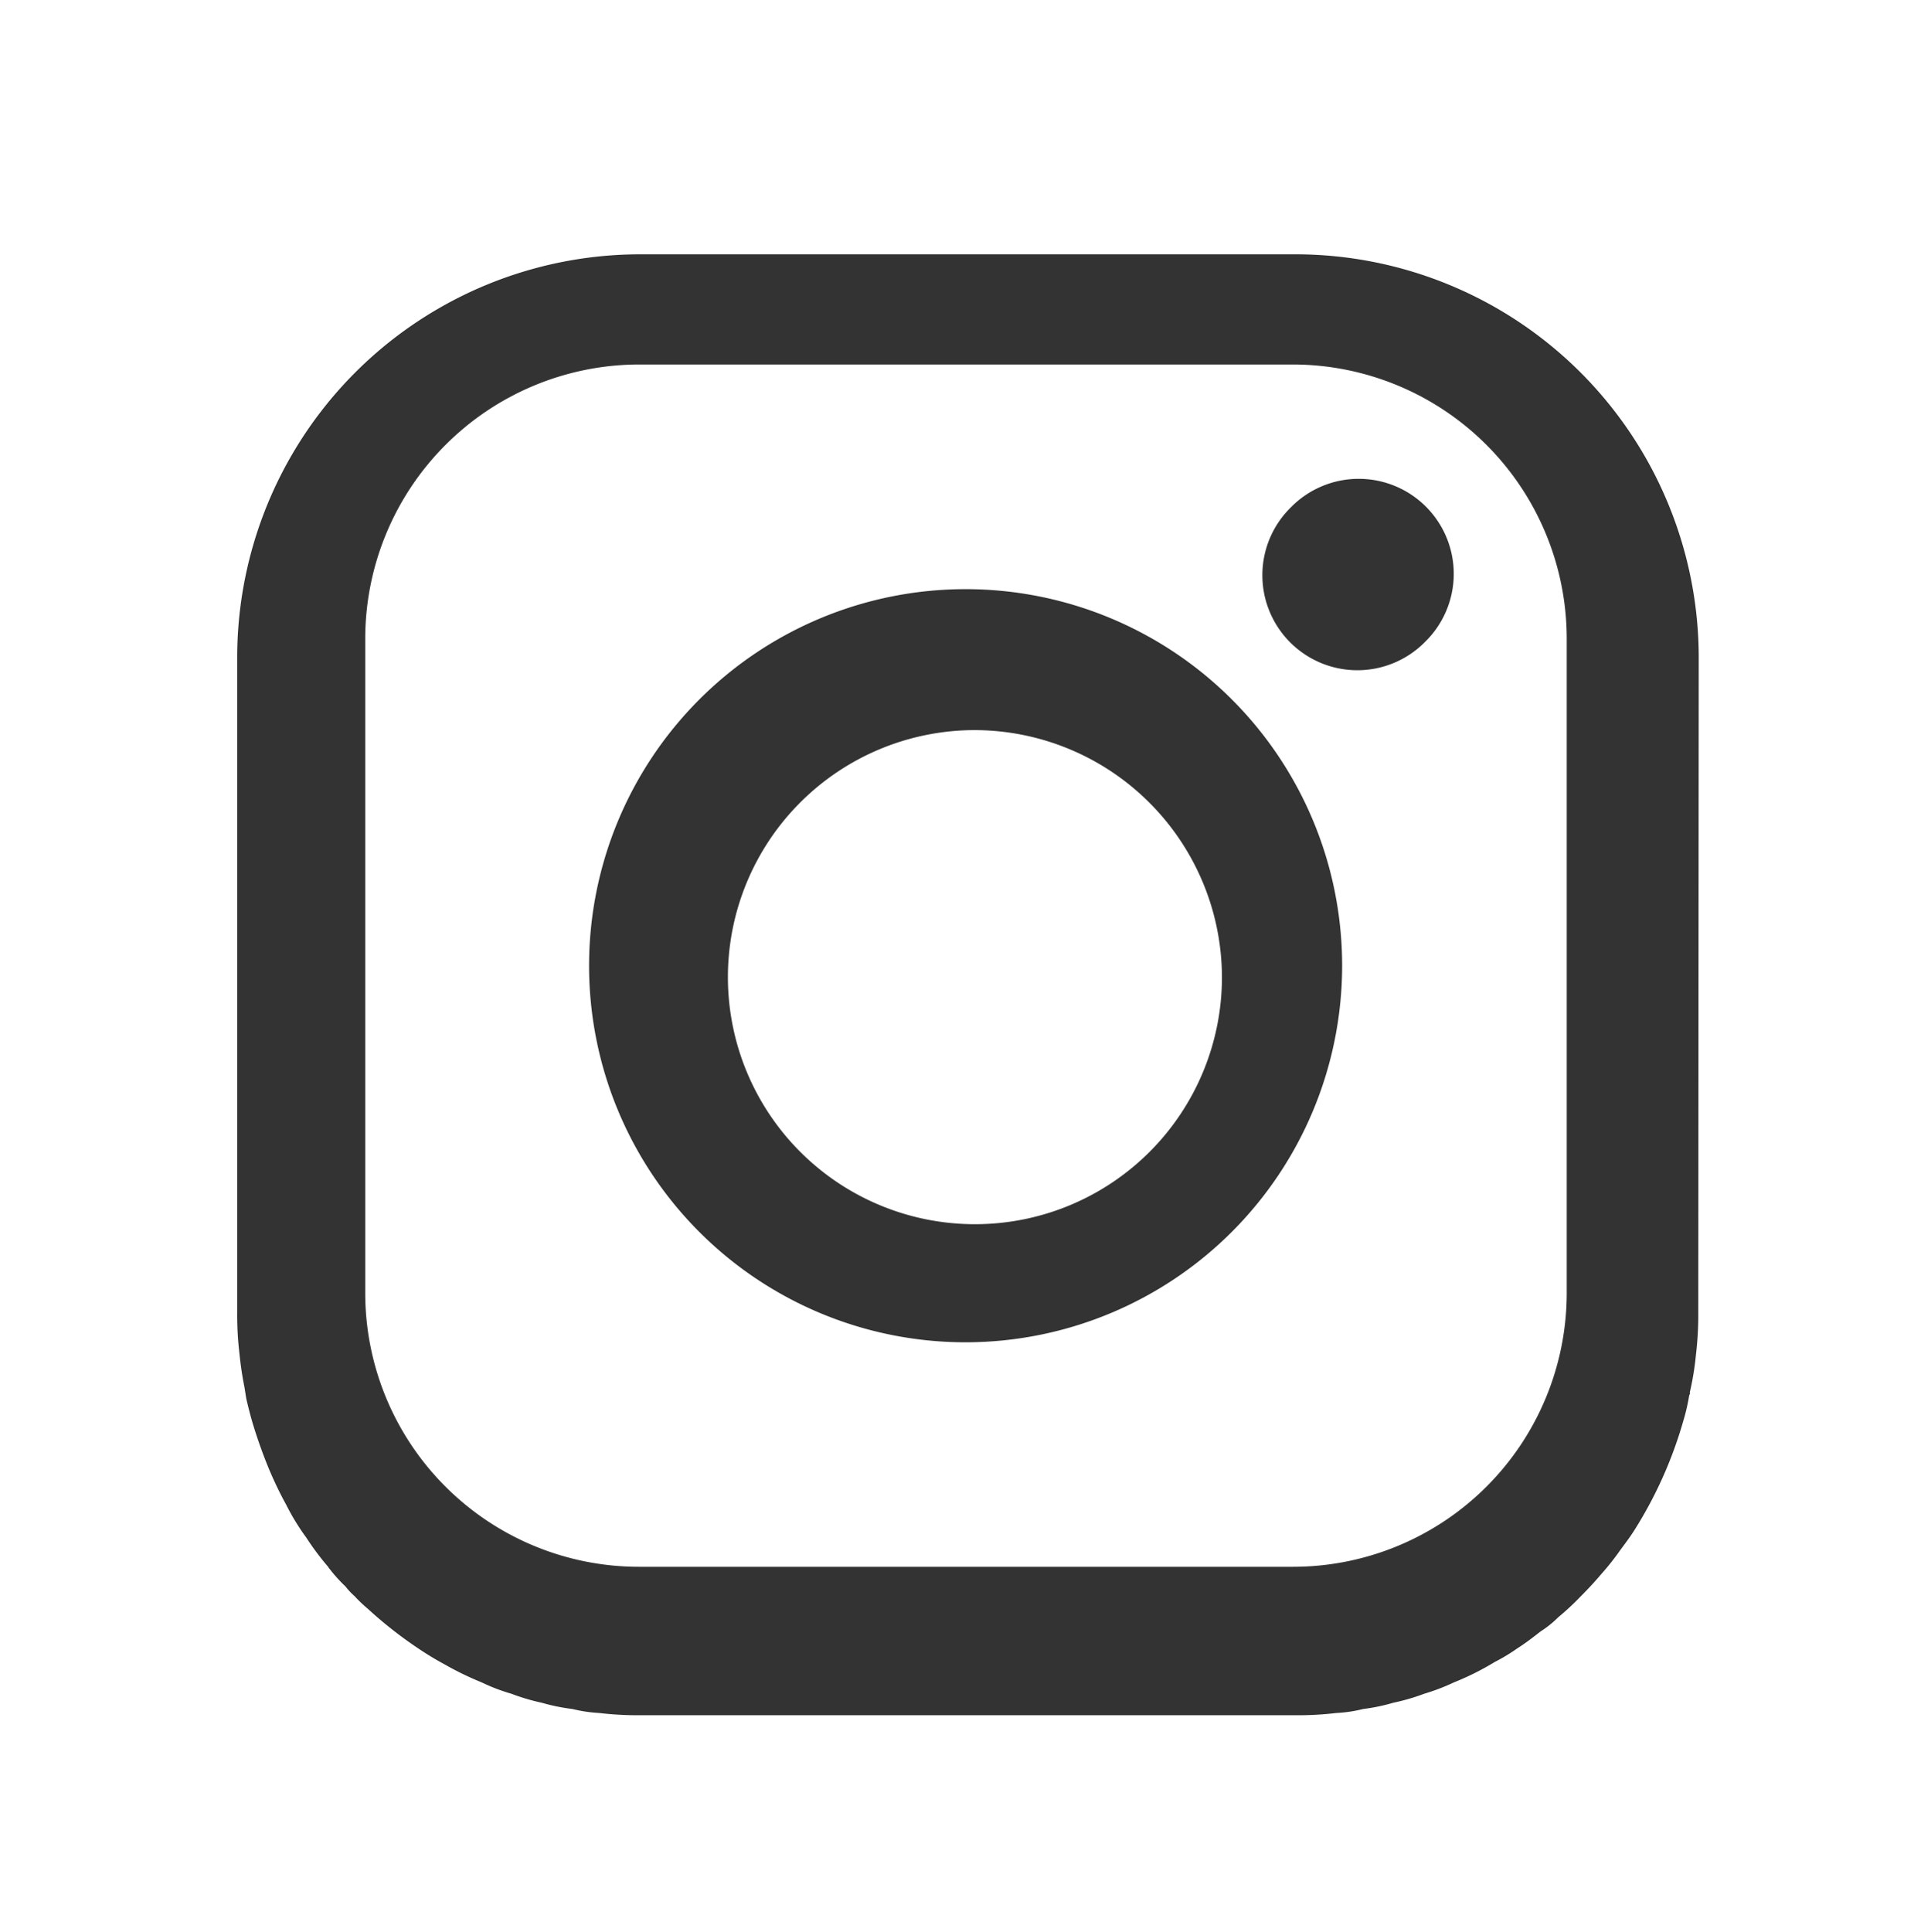
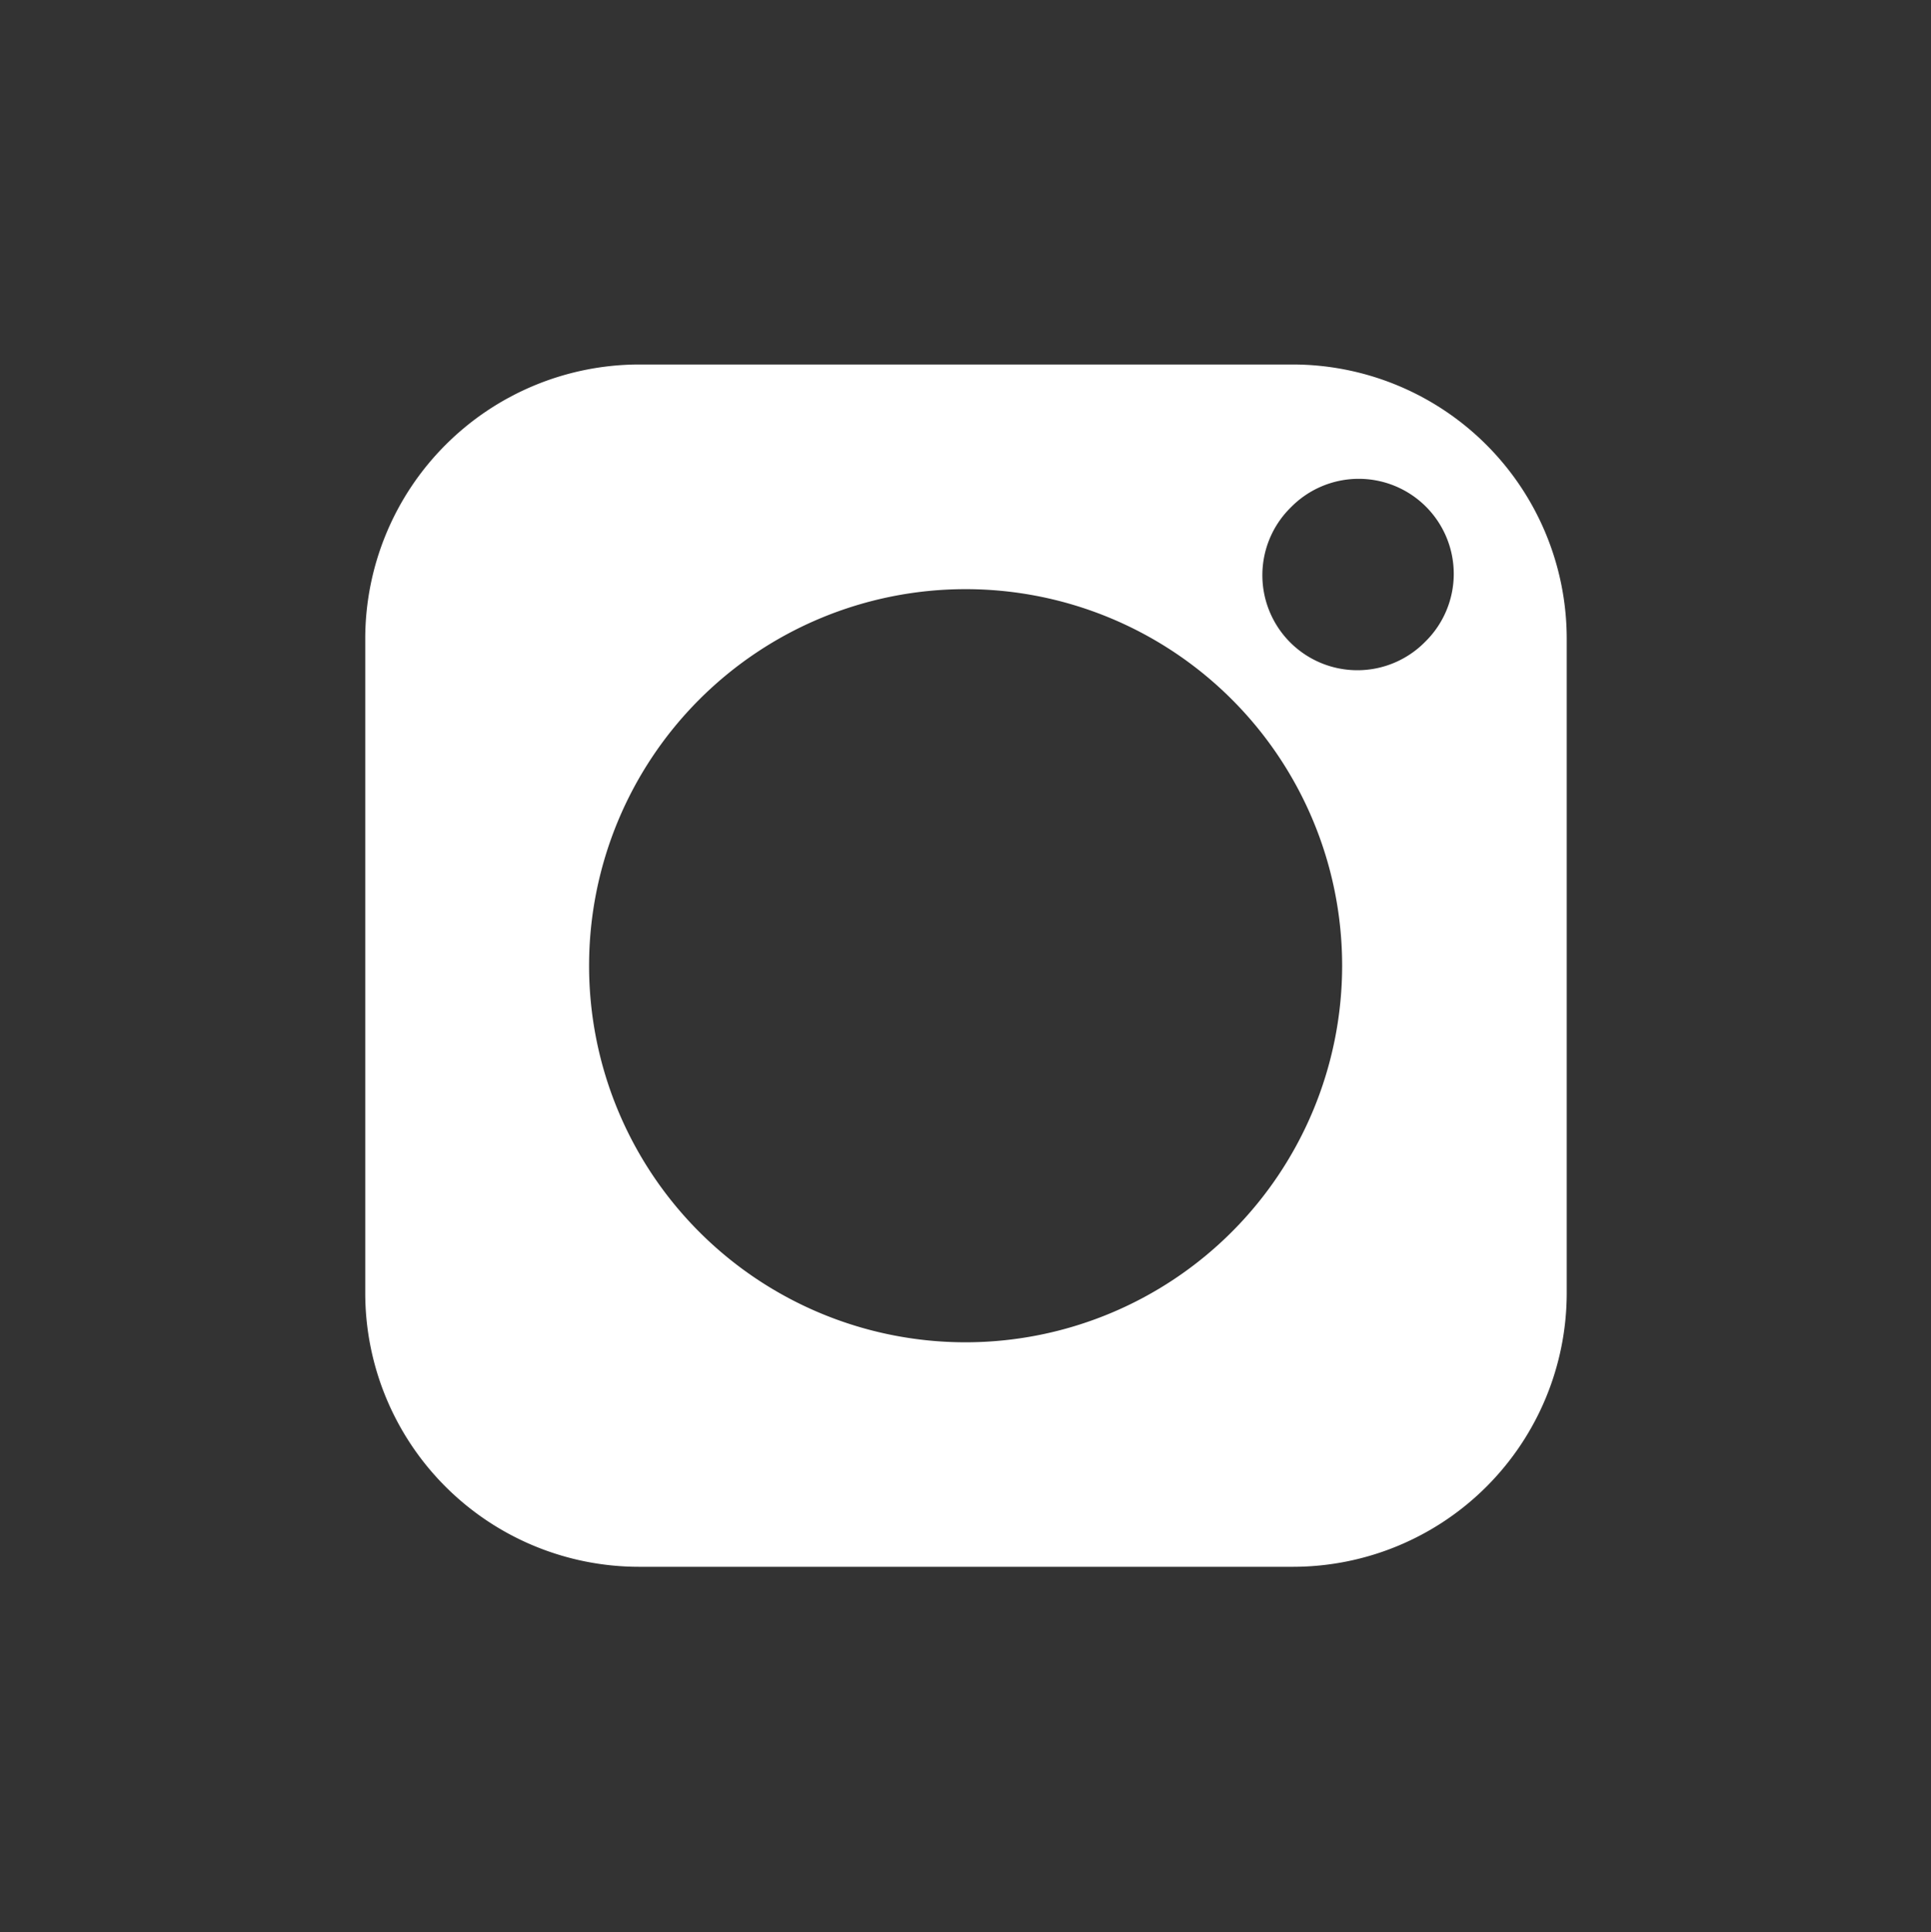
<svg xmlns="http://www.w3.org/2000/svg" width="68.408" height="68.448" viewBox="0 0 68.408 68.448">
  <rect x="0" y="0" width="68.408" height="68.448" fill="#333333" stroke="none" />
  <g id="insta" transform="translate(0 0)">
-     <path id="パス_173" data-name="パス 173" d="M74.56,68.568h68.408V.12H74.56ZM134.724,46.61a11.76,11.76,0,0,1-.08,1.468,10.2,10.2,0,0,1-.221,1.367c.02.02,0,.06-.02.1a7.182,7.182,0,0,1-.221.945,14.88,14.88,0,0,1-1.689,3.78c-.161.261-.342.5-.523.744a9.214,9.214,0,0,1-.684.865q-.332.392-.724.784a9.28,9.28,0,0,1-.8.744,3.6,3.6,0,0,1-.623.5c-.282.221-.543.422-.824.6a6.551,6.551,0,0,1-.8.483,9.729,9.729,0,0,1-1.448.724,7.439,7.439,0,0,1-1.046.4,7.644,7.644,0,0,1-1.106.322,6.7,6.7,0,0,1-1.066.221,4.87,4.87,0,0,1-.945.141,11.646,11.646,0,0,1-1.448.08h-23.2a11.755,11.755,0,0,1-1.468-.08,5.111,5.111,0,0,1-.945-.141,6.935,6.935,0,0,1-1.086-.221,7.4,7.4,0,0,1-1.086-.322,6.6,6.6,0,0,1-1.046-.4,10.821,10.821,0,0,1-1.287-.623,11.159,11.159,0,0,1-.965-.583,14.877,14.877,0,0,1-1.79-1.408,4.806,4.806,0,0,1-.462-.442,2.51,2.51,0,0,1-.322-.342,5.437,5.437,0,0,1-.563-.623c-.02-.02-.04-.04-.04-.06a9.451,9.451,0,0,1-.784-1.046,8.15,8.15,0,0,1-.724-1.186c-.221-.4-.422-.824-.6-1.247q-.3-.724-.543-1.508c-.1-.322-.181-.643-.261-.985-.02-.121-.04-.261-.06-.382q-.121-.6-.181-1.206a11.754,11.754,0,0,1-.08-1.468v-23.2a14.284,14.284,0,0,1,14.3-14.277h23.2a14.293,14.293,0,0,1,14.277,14.277Z" transform="translate(-74.56 -0.12)" fill="#fff" />
-     <path id="パス_179" data-name="パス 179" d="M104.886,21.72a8.751,8.751,0,1,1-8.763-8.739,8.776,8.776,0,0,1,8.763,8.739" transform="translate(-61.597 12.881)" fill="#fff" />
    <path id="パス_180" data-name="パス 180" d="M113.879,6.54h-23.2a9.718,9.718,0,0,0-9.682,9.706v23.2a9.7,9.7,0,0,0,9.682,9.682h23.2a9.7,9.7,0,0,0,9.682-9.682v-23.2a9.716,9.716,0,0,0-9.682-9.706M102.265,41.176a13.339,13.339,0,1,1,13.34-13.34,13.349,13.349,0,0,1-13.34,13.34m16.284-24.816a3.366,3.366,0,1,1-4.76-4.76,3.366,3.366,0,1,1,4.76,4.76" transform="translate(-68.058 6.371)" fill="#fff" />
  </g>
</svg>